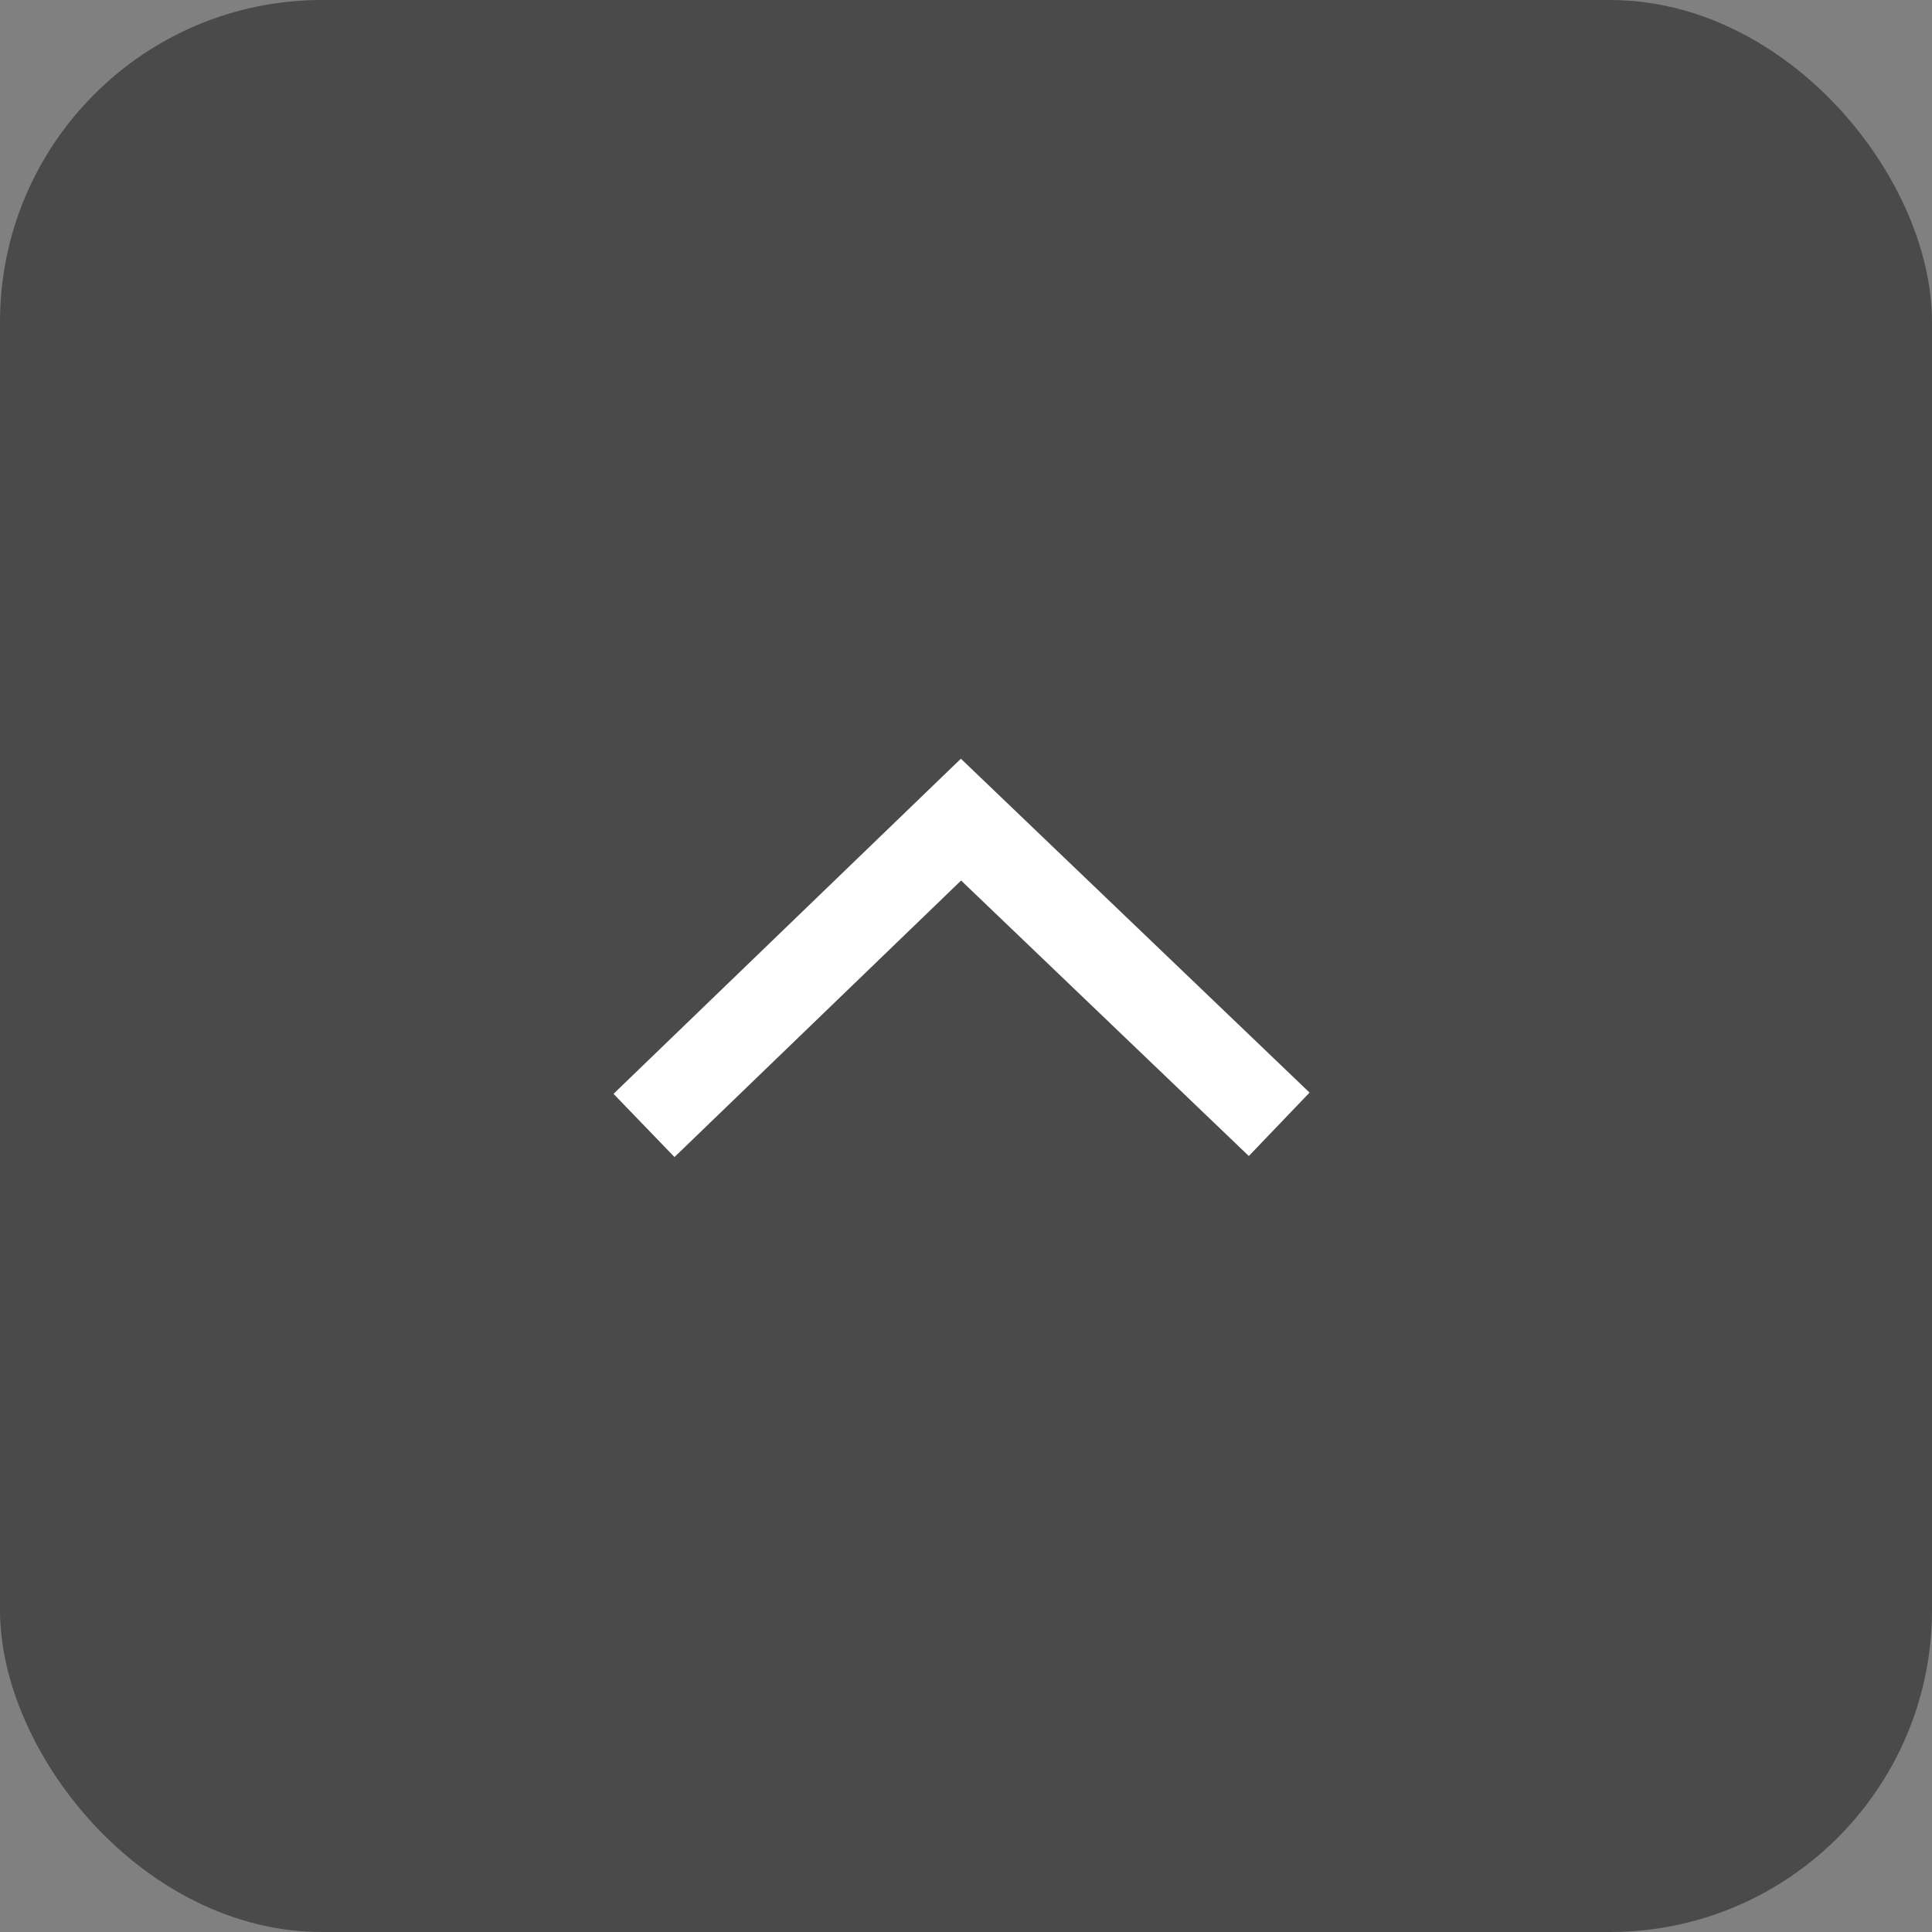
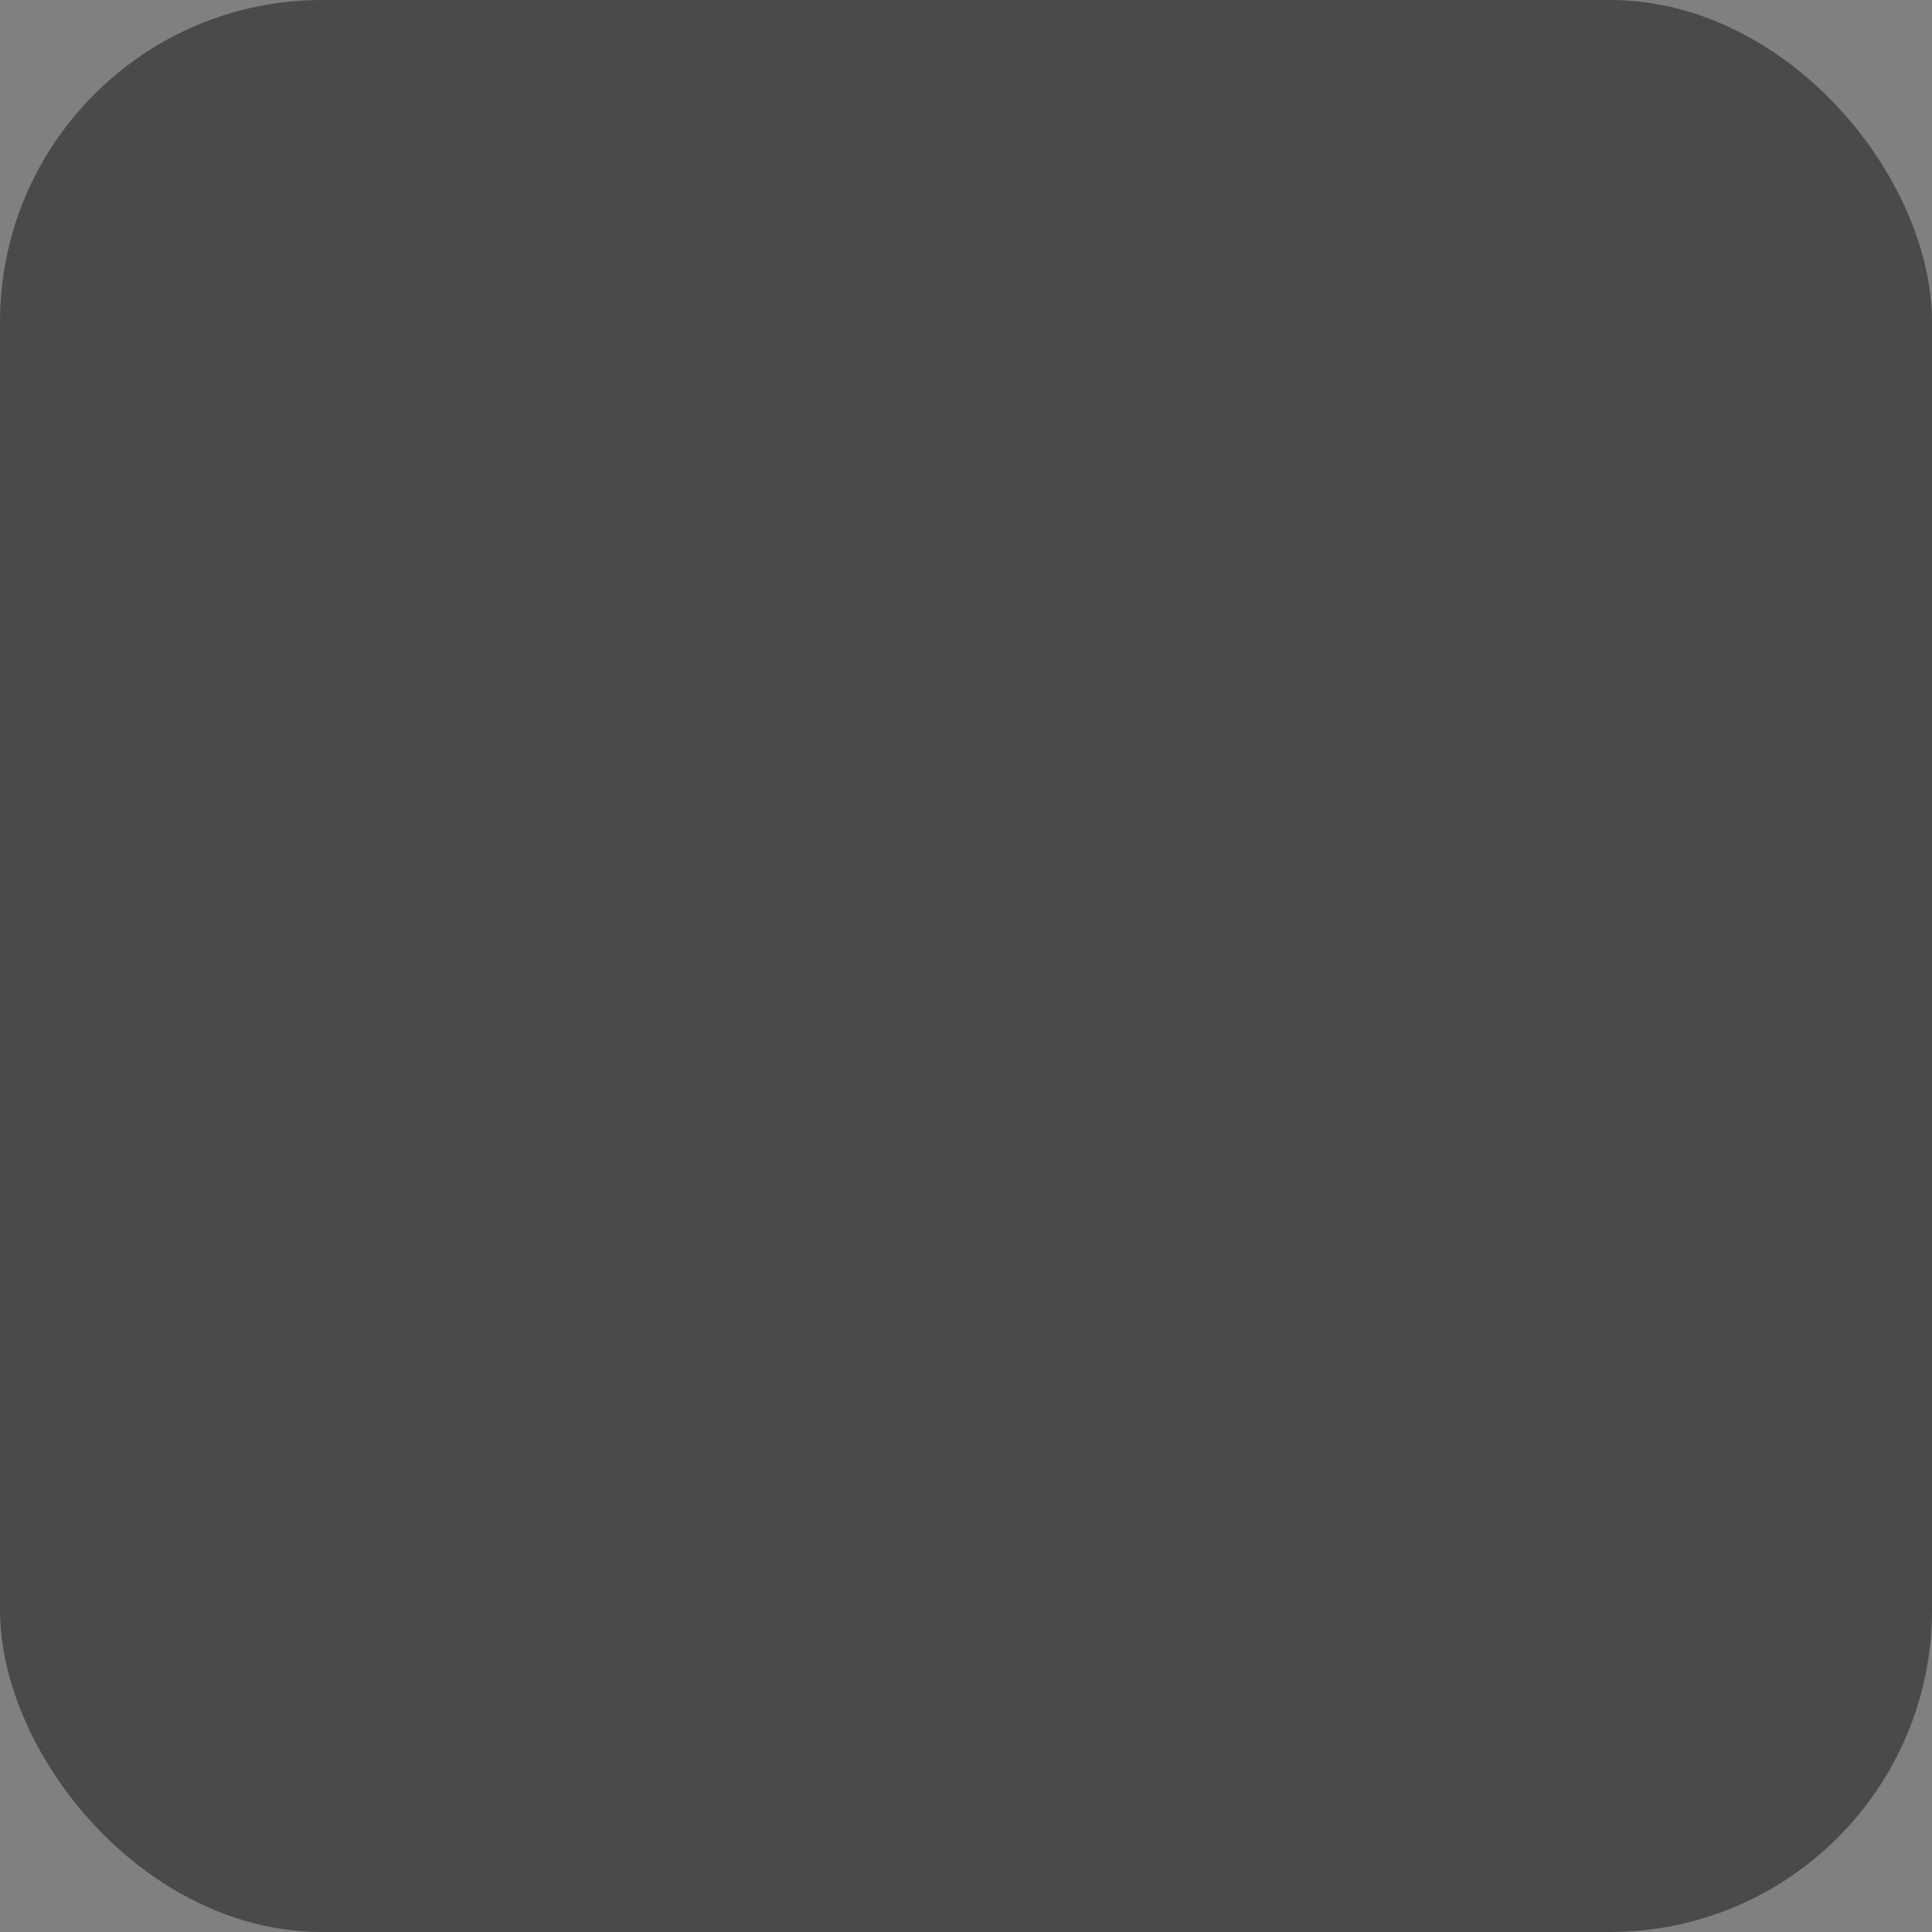
<svg xmlns="http://www.w3.org/2000/svg" width="66" height="66" viewBox="0 0 66 66">
  <rect x="0" y="0" width="66" height="66" fill="#808080" stroke="none" />
  <defs>
    <style>.a{fill:rgba(60,60,60,0.78);}.b{fill:none;stroke:#fff;stroke-miterlimit:10;stroke-width:3px;}</style>
  </defs>
  <g transform="translate(-631 -2441)">
    <rect class="a" width="66" height="66" rx="11" transform="translate(631 2441)" />
    <g transform="translate(653 2479.447) rotate(-90)">
-       <path class="b" d="M4218.586-1124.983l10.448,10.829-10.409,10.87" transform="translate(-4218.586 1124.983)" />
-     </g>
+       </g>
  </g>
</svg>